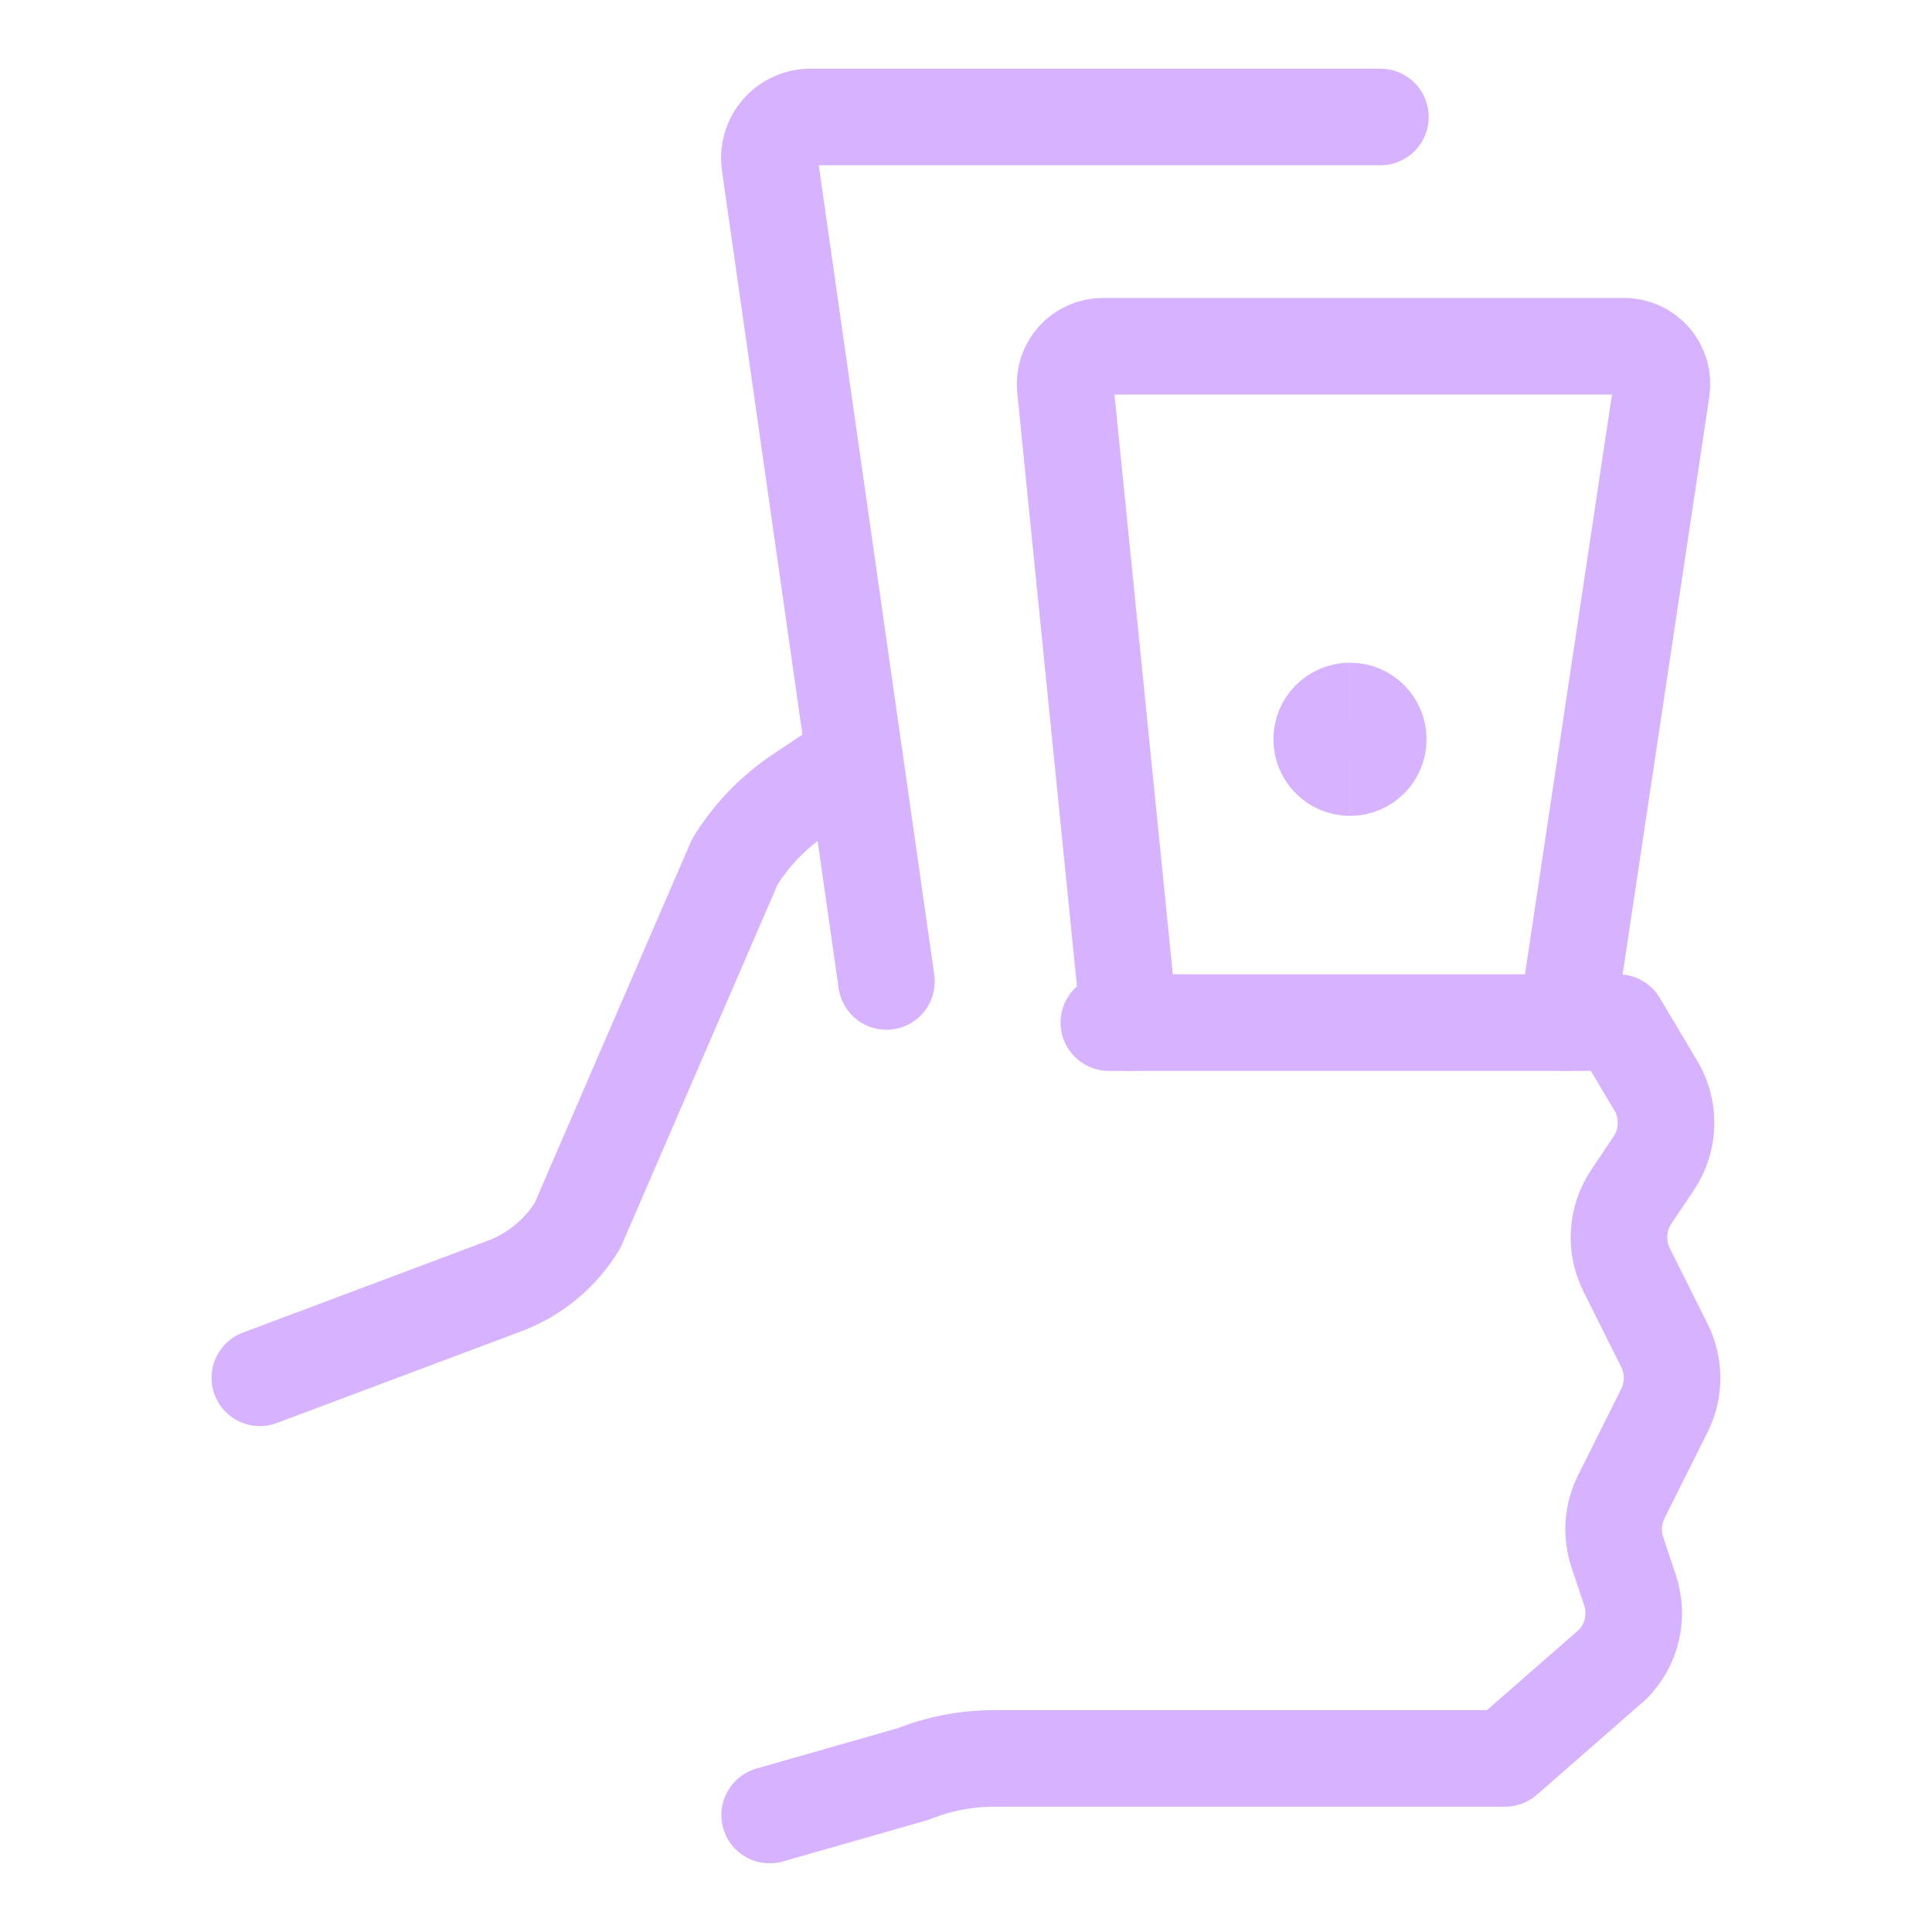
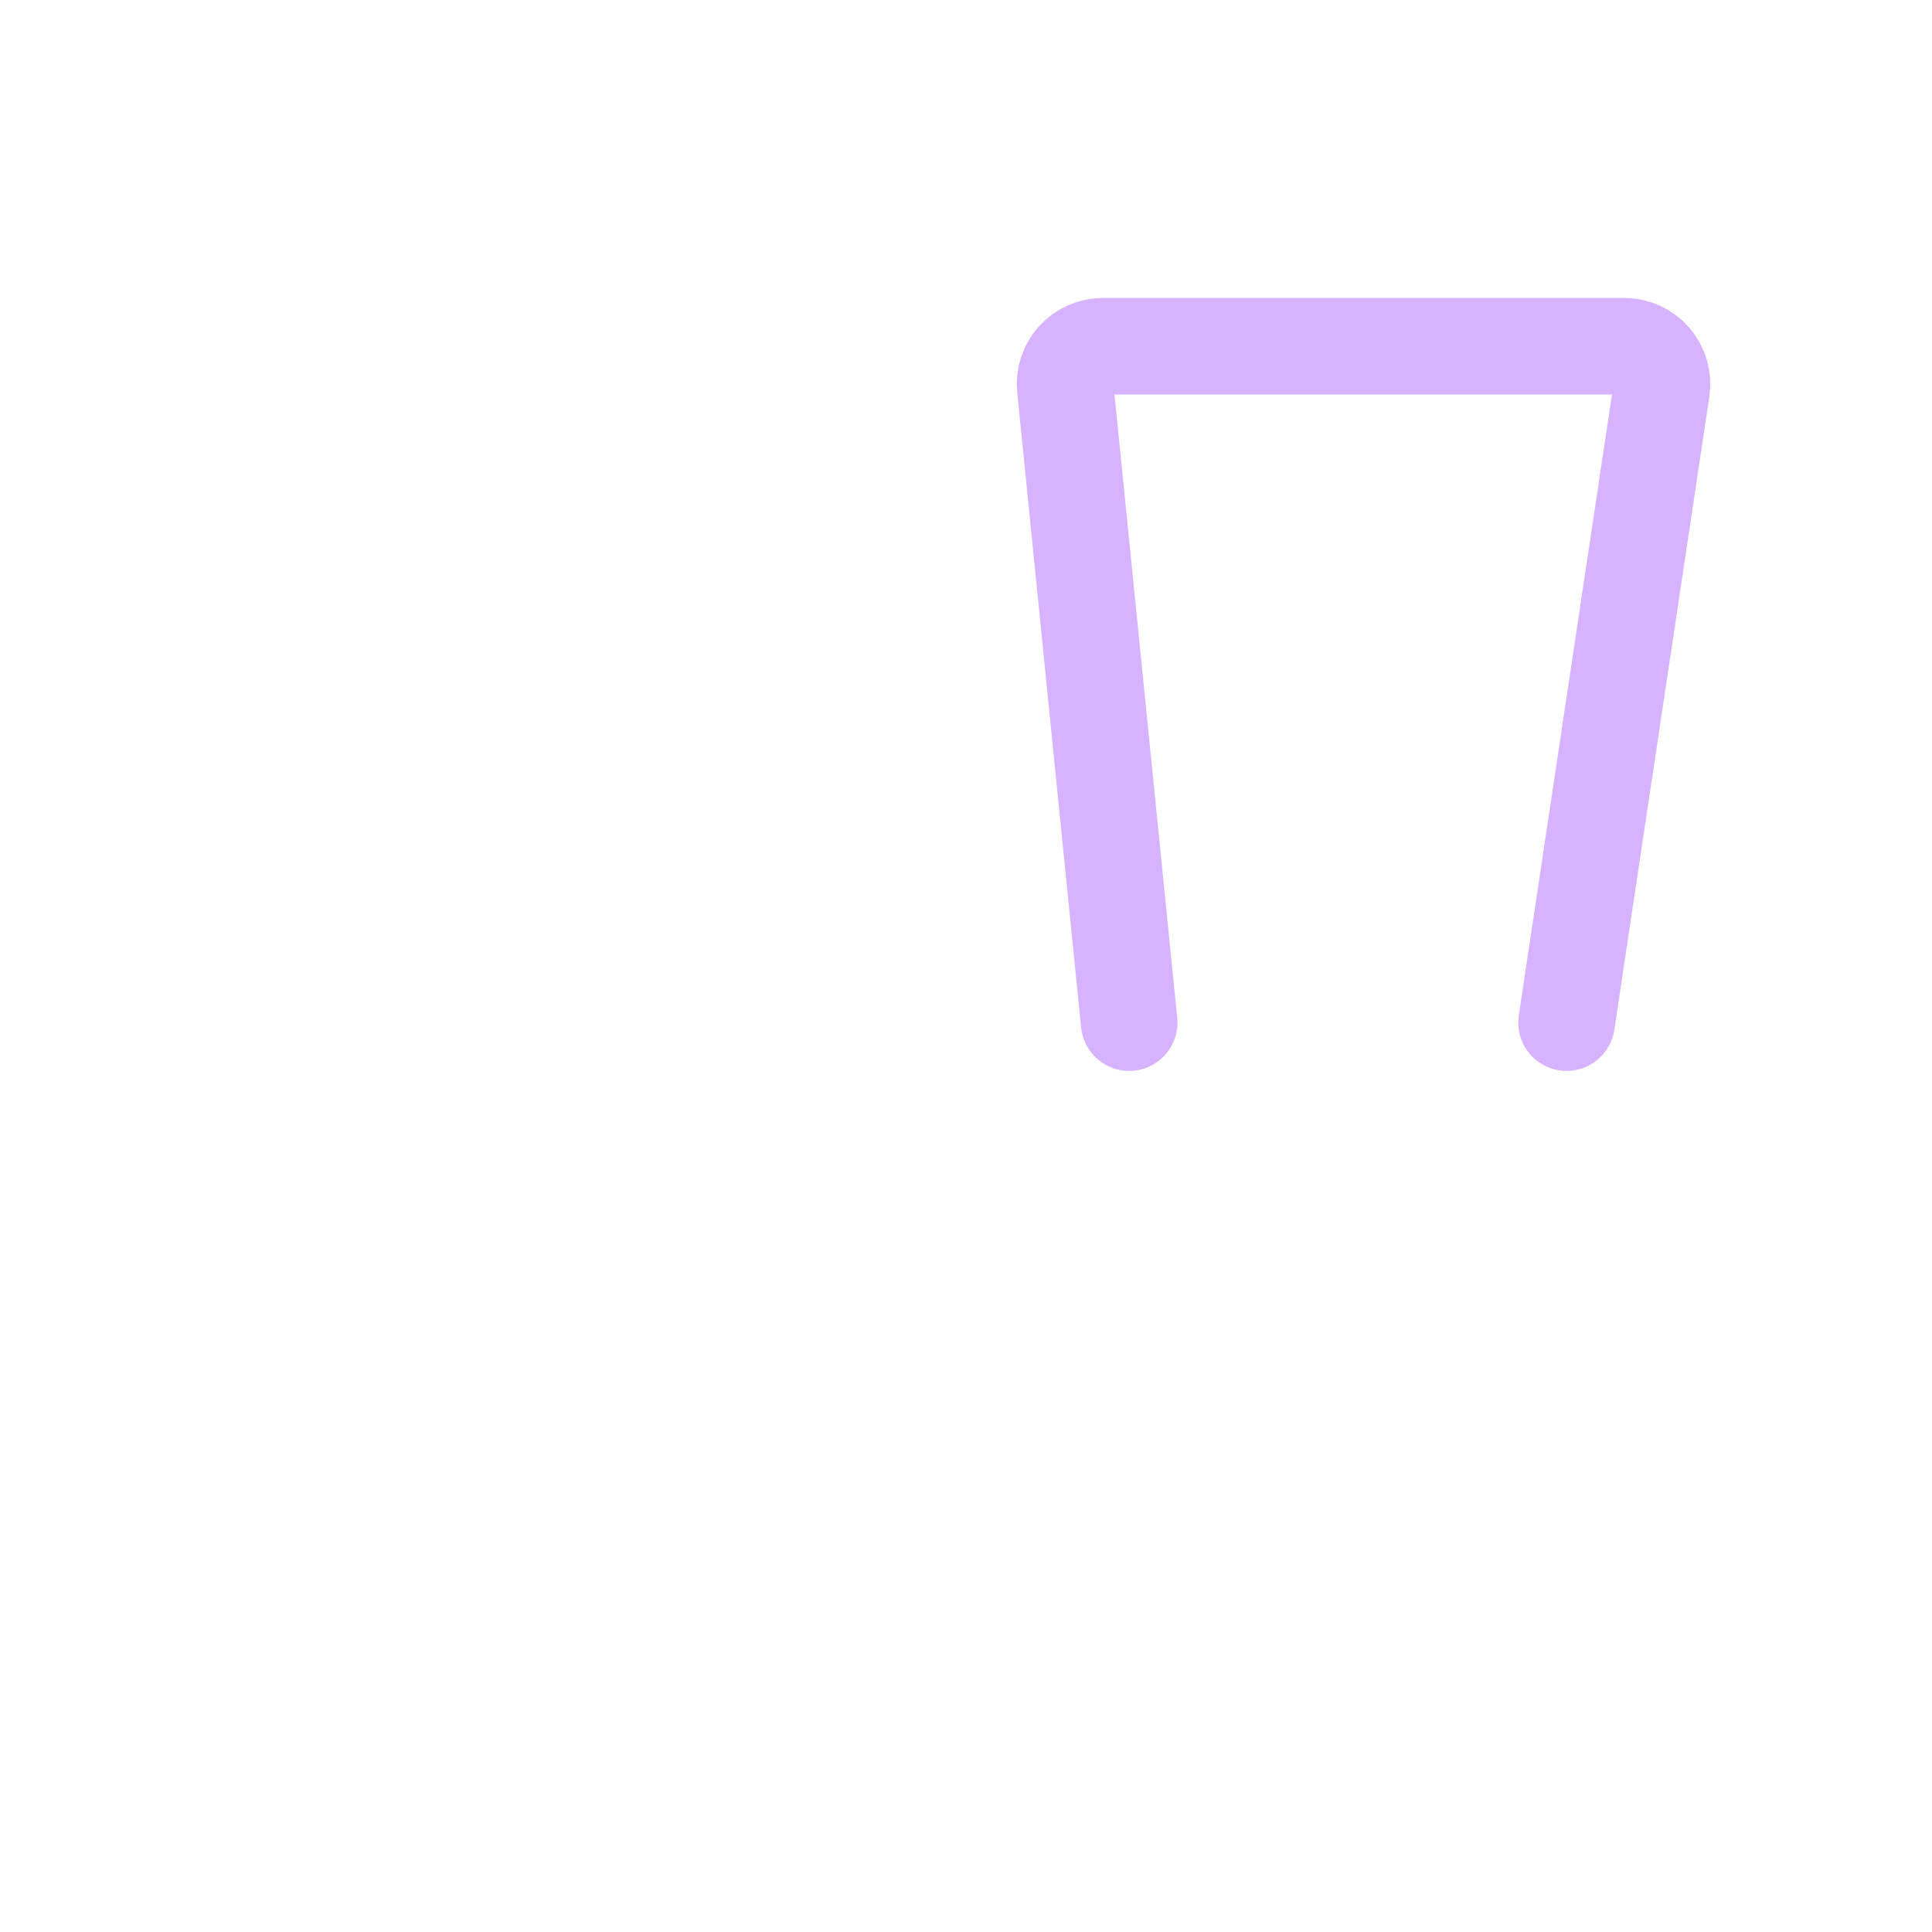
<svg xmlns="http://www.w3.org/2000/svg" width="40" height="40" viewBox="0 0 40 40" fill="none">
-   <path d="M22.958 21.172H33.505L34.241 22.409C34.406 22.657 34.494 22.948 34.494 23.246C34.494 23.544 34.406 23.835 34.241 24.083L33.772 24.781C33.625 25.003 33.538 25.259 33.522 25.524C33.505 25.789 33.559 26.054 33.678 26.292L34.459 27.855C34.564 28.064 34.619 28.295 34.619 28.53C34.619 28.764 34.564 28.995 34.459 29.205L33.568 30.988C33.389 31.346 33.36 31.759 33.486 32.139L33.747 32.92C33.836 33.186 33.849 33.471 33.785 33.744C33.721 34.017 33.581 34.266 33.383 34.464L31.161 36.406H20.583C20.008 36.406 19.438 36.516 18.903 36.73L15.935 37.578" stroke="#D7B3FF" stroke-width="2" stroke-linecap="round" stroke-linejoin="round" />
-   <path d="M5.38 28.526L10.445 26.626C11.074 26.389 11.606 25.949 11.956 25.376L15.214 17.842C15.556 17.286 16.015 16.81 16.558 16.448L17.692 15.69" stroke="#D7B3FF" stroke-width="2" stroke-linecap="round" stroke-linejoin="round" />
-   <path d="M18.353 20.32L15.938 3.395C15.92 3.274 15.928 3.151 15.963 3.034C15.997 2.917 16.056 2.808 16.136 2.716C16.216 2.623 16.315 2.549 16.426 2.499C16.537 2.448 16.658 2.422 16.78 2.422H28.58" stroke="#D7B3FF" stroke-width="2" stroke-linecap="round" stroke-linejoin="round" />
  <path d="M23.378 21.172L22.056 8.033C22.044 7.923 22.056 7.813 22.09 7.708C22.124 7.604 22.18 7.507 22.253 7.426C22.327 7.344 22.417 7.279 22.518 7.235C22.619 7.19 22.727 7.168 22.837 7.169H33.619C33.732 7.167 33.845 7.191 33.948 7.237C34.052 7.284 34.144 7.352 34.218 7.438C34.293 7.524 34.347 7.625 34.379 7.734C34.41 7.843 34.417 7.958 34.4 8.07L32.434 21.172" stroke="#D7B3FF" stroke-width="2" stroke-linecap="round" stroke-linejoin="round" />
-   <path d="M27.95 15.892C27.627 15.892 27.364 15.63 27.364 15.306C27.364 14.982 27.627 14.72 27.95 14.72" stroke="#D7B3FF" stroke-width="2" />
-   <path d="M27.95 15.892C28.274 15.892 28.536 15.63 28.536 15.306C28.536 14.982 28.274 14.72 27.95 14.72" stroke="#D7B3FF" stroke-width="2" />
</svg>